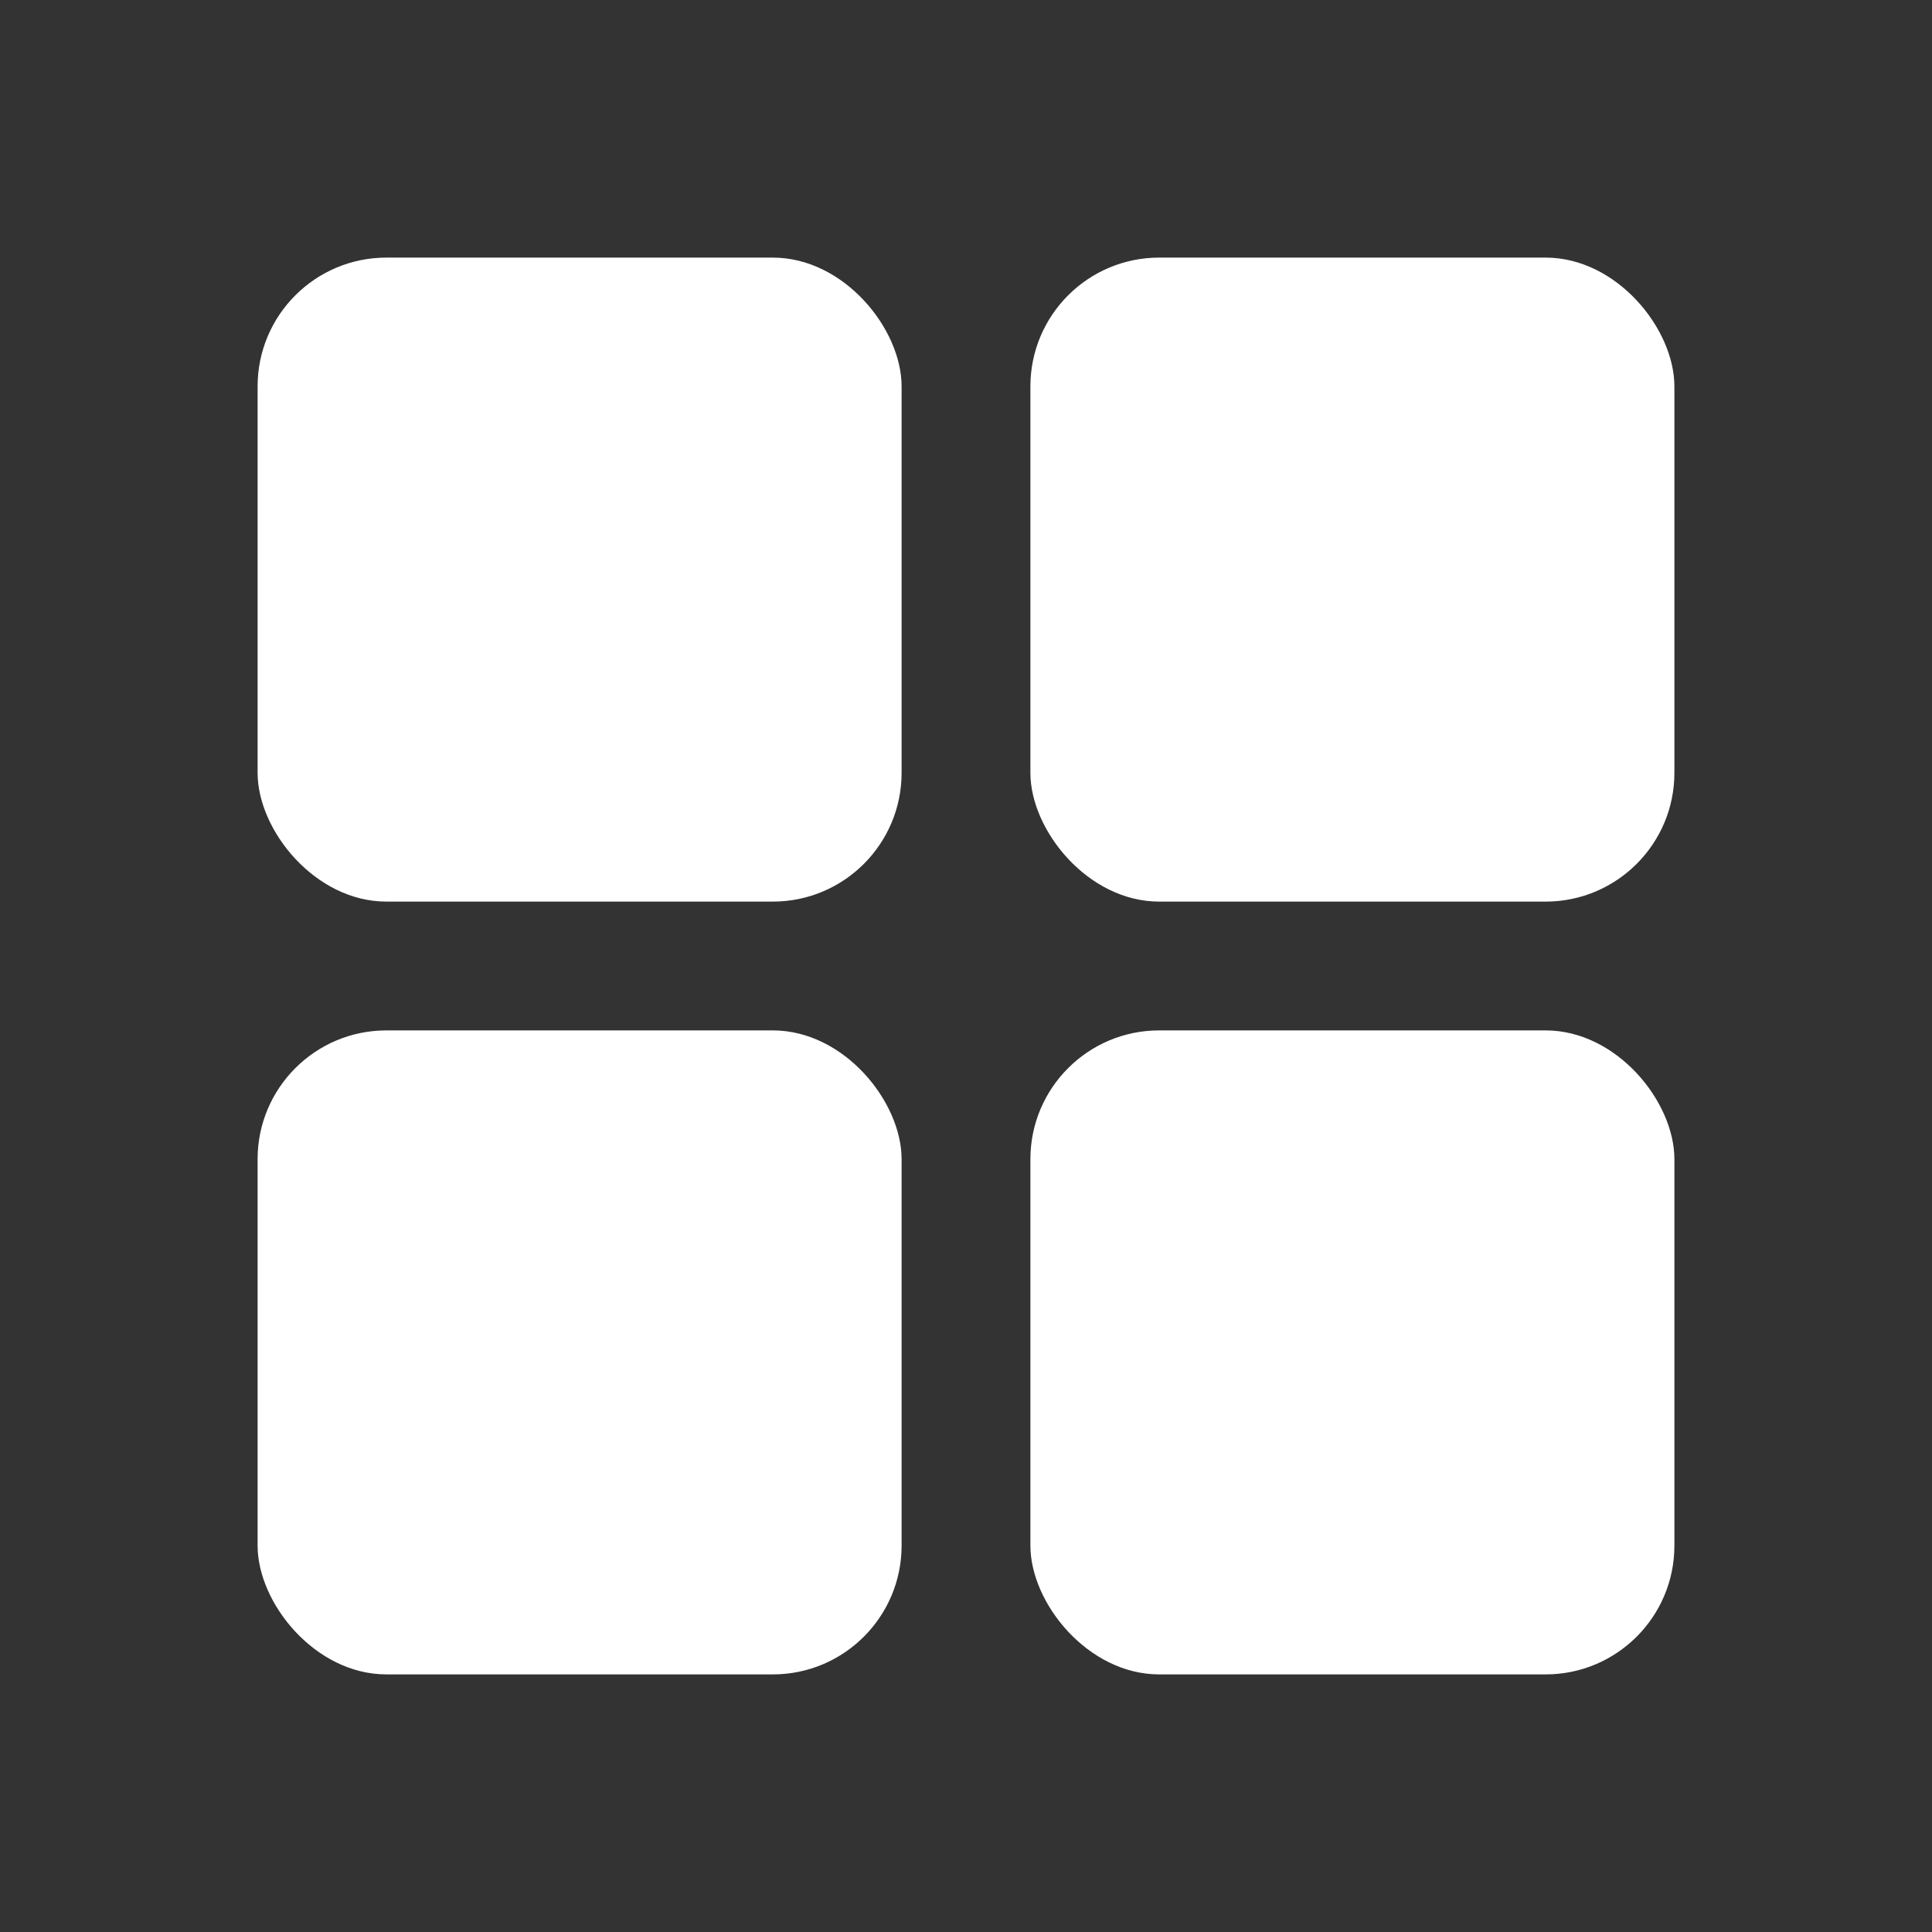
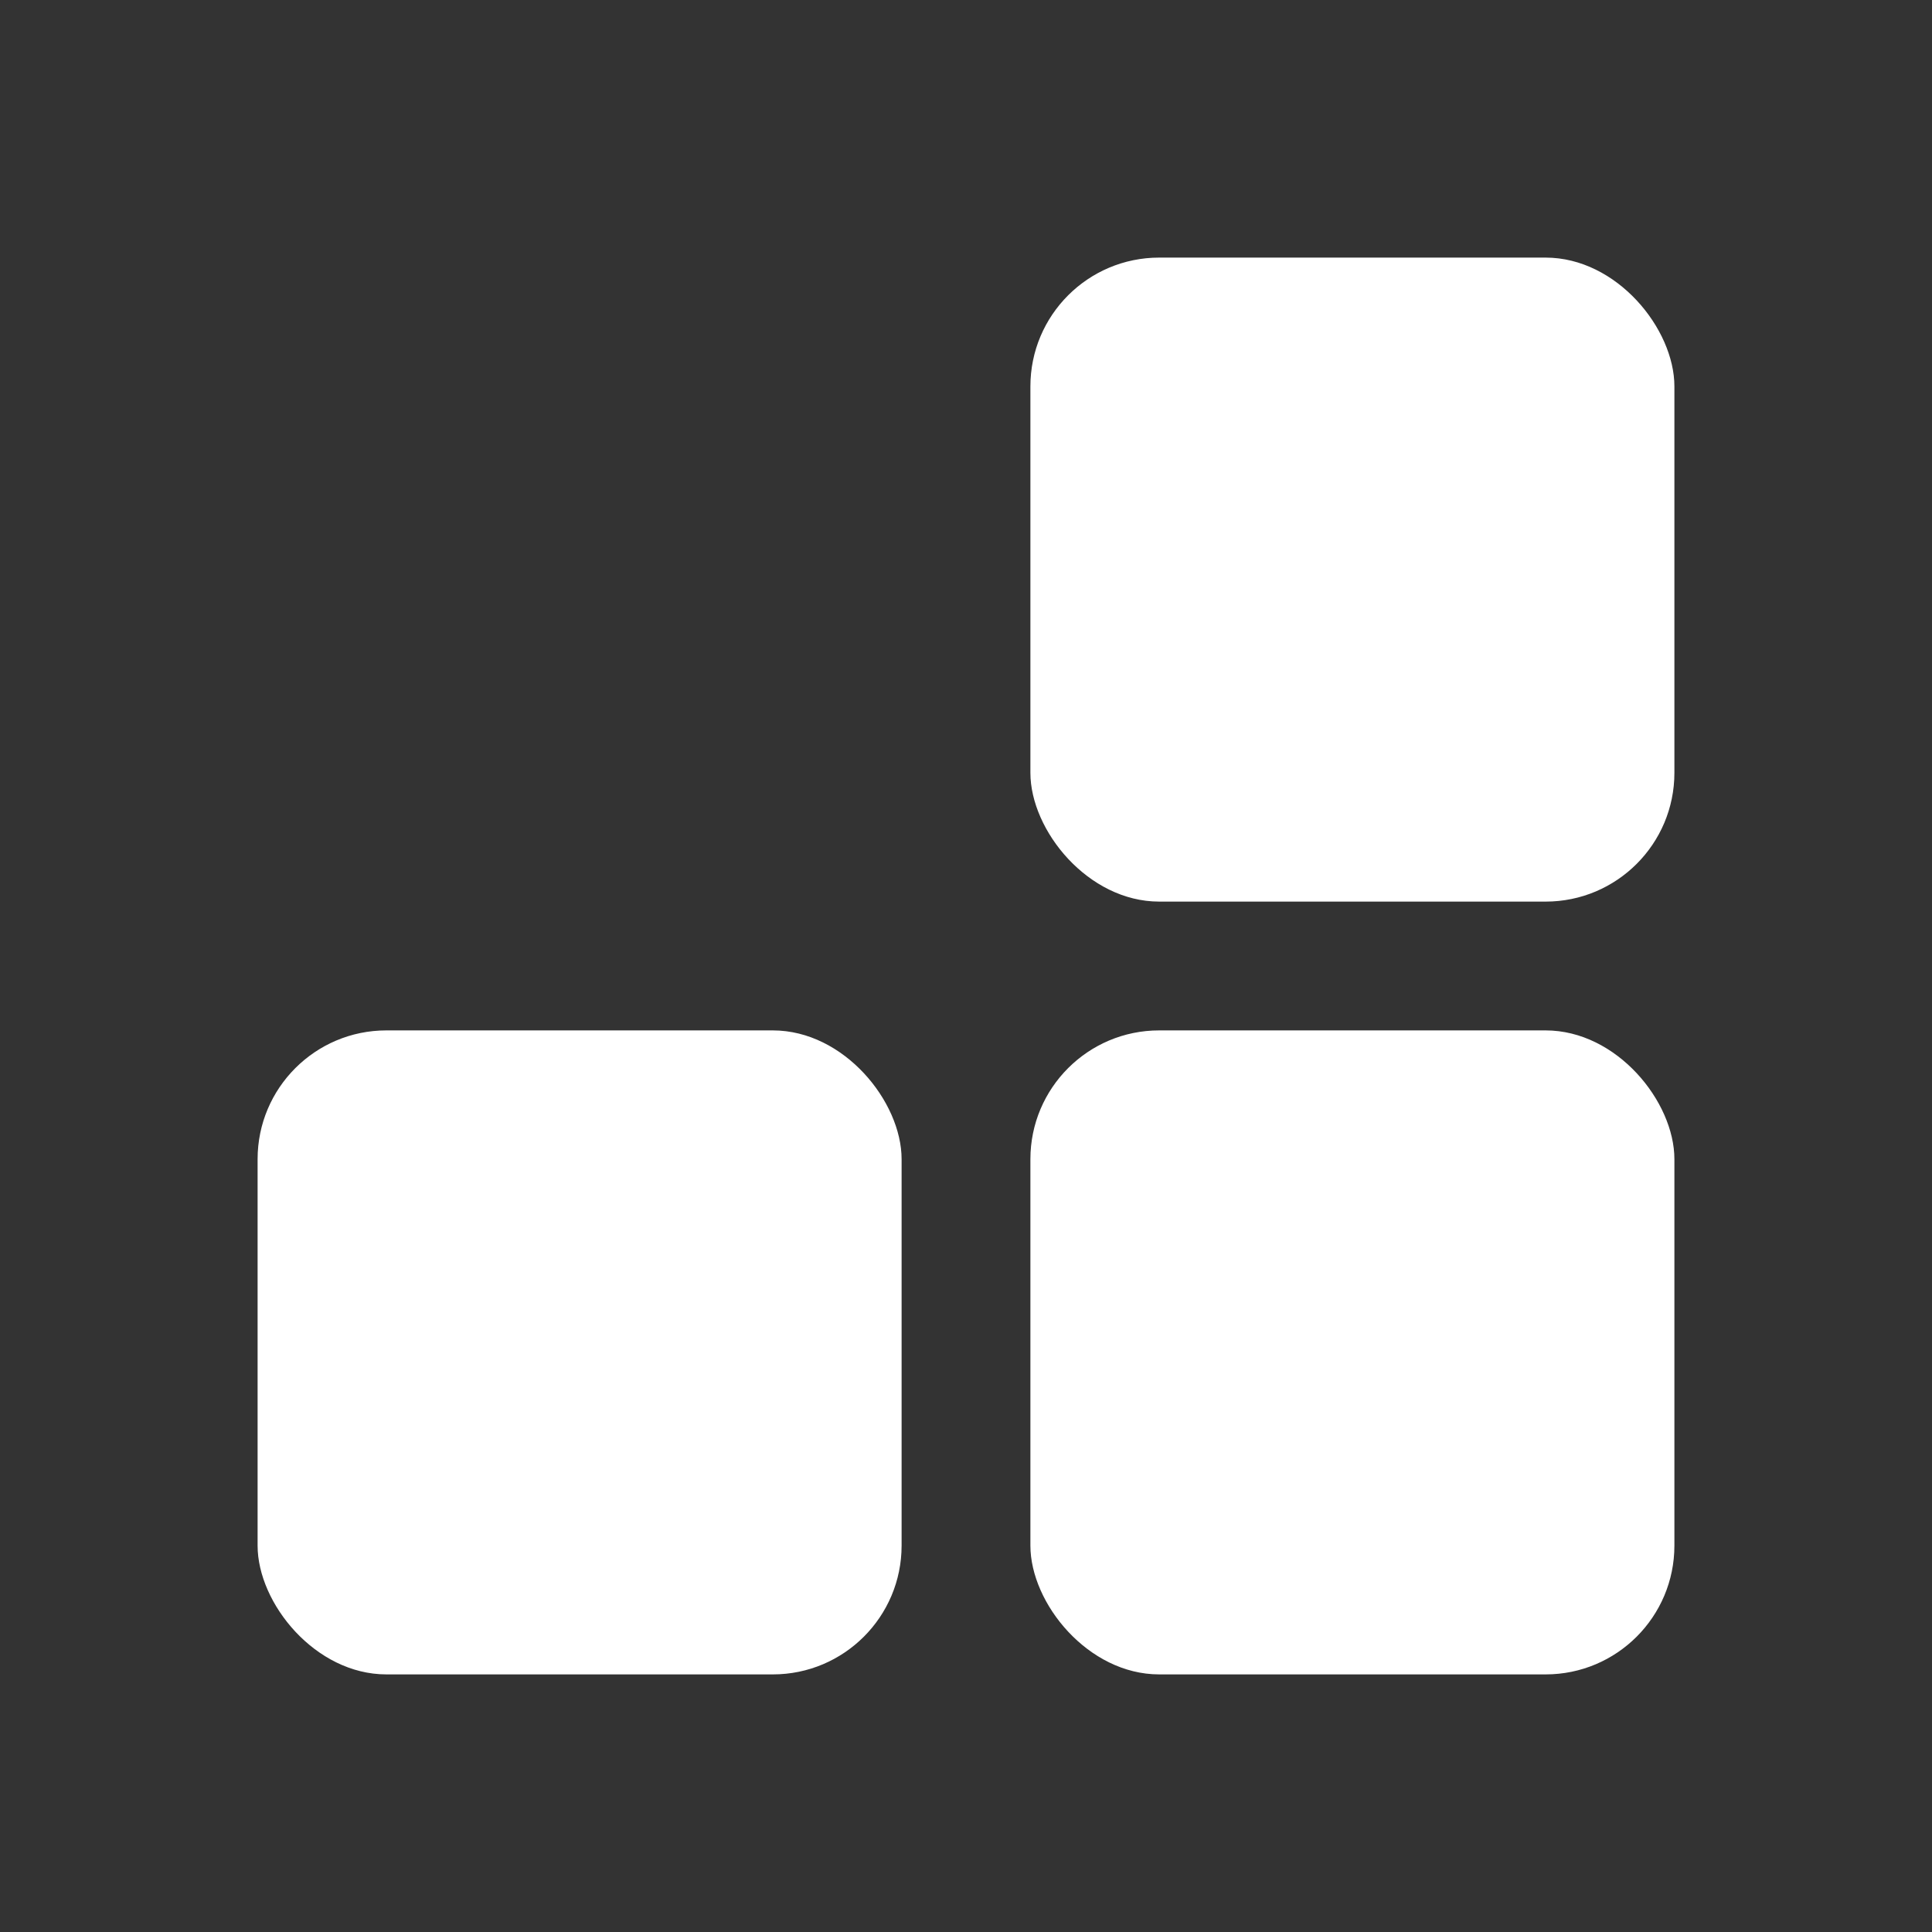
<svg xmlns="http://www.w3.org/2000/svg" width="60" height="60" viewBox="0 0 60 60" fill="none">
  <rect x="0" y="0" width="60" height="60" fill="#333333" stroke="none" />
-   <rect x="8" y="8" width="20" height="20" rx="4" fill="white" />
  <rect x="32" y="8" width="20" height="20" rx="4" fill="white" />
  <rect x="8" y="32" width="20" height="20" rx="4" fill="white" />
  <rect x="32" y="32" width="20" height="20" rx="4" fill="white" />
</svg>